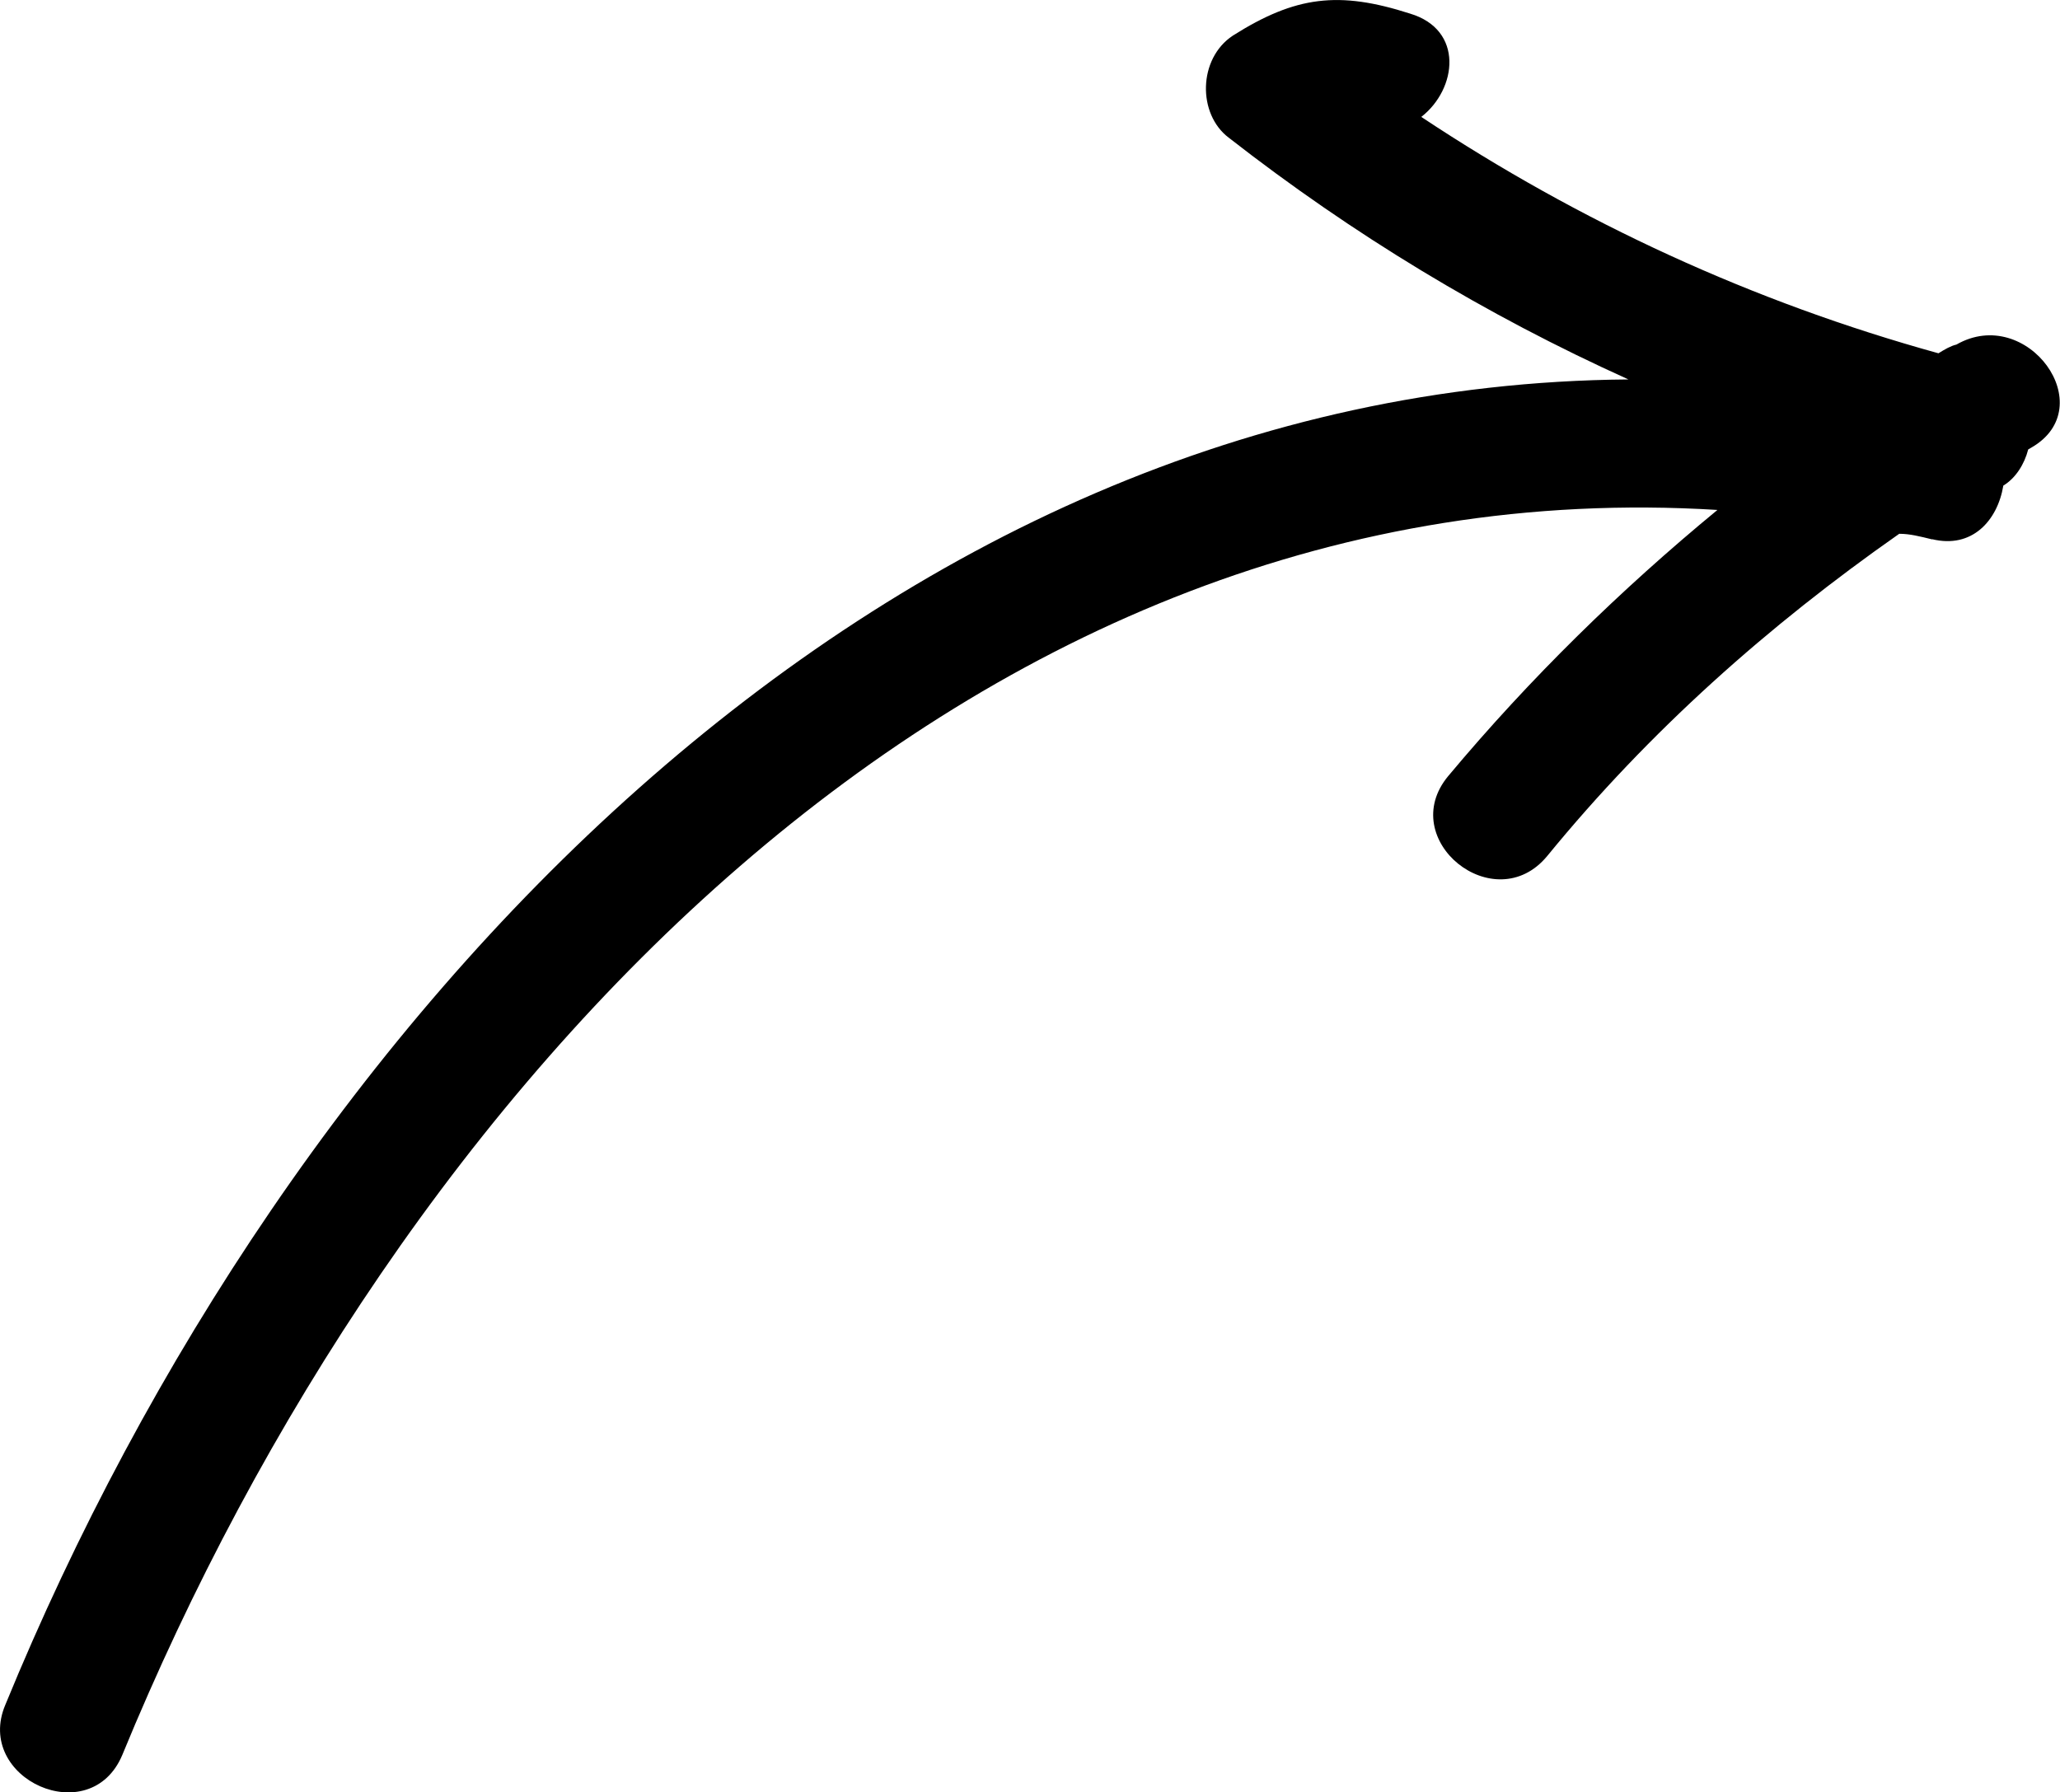
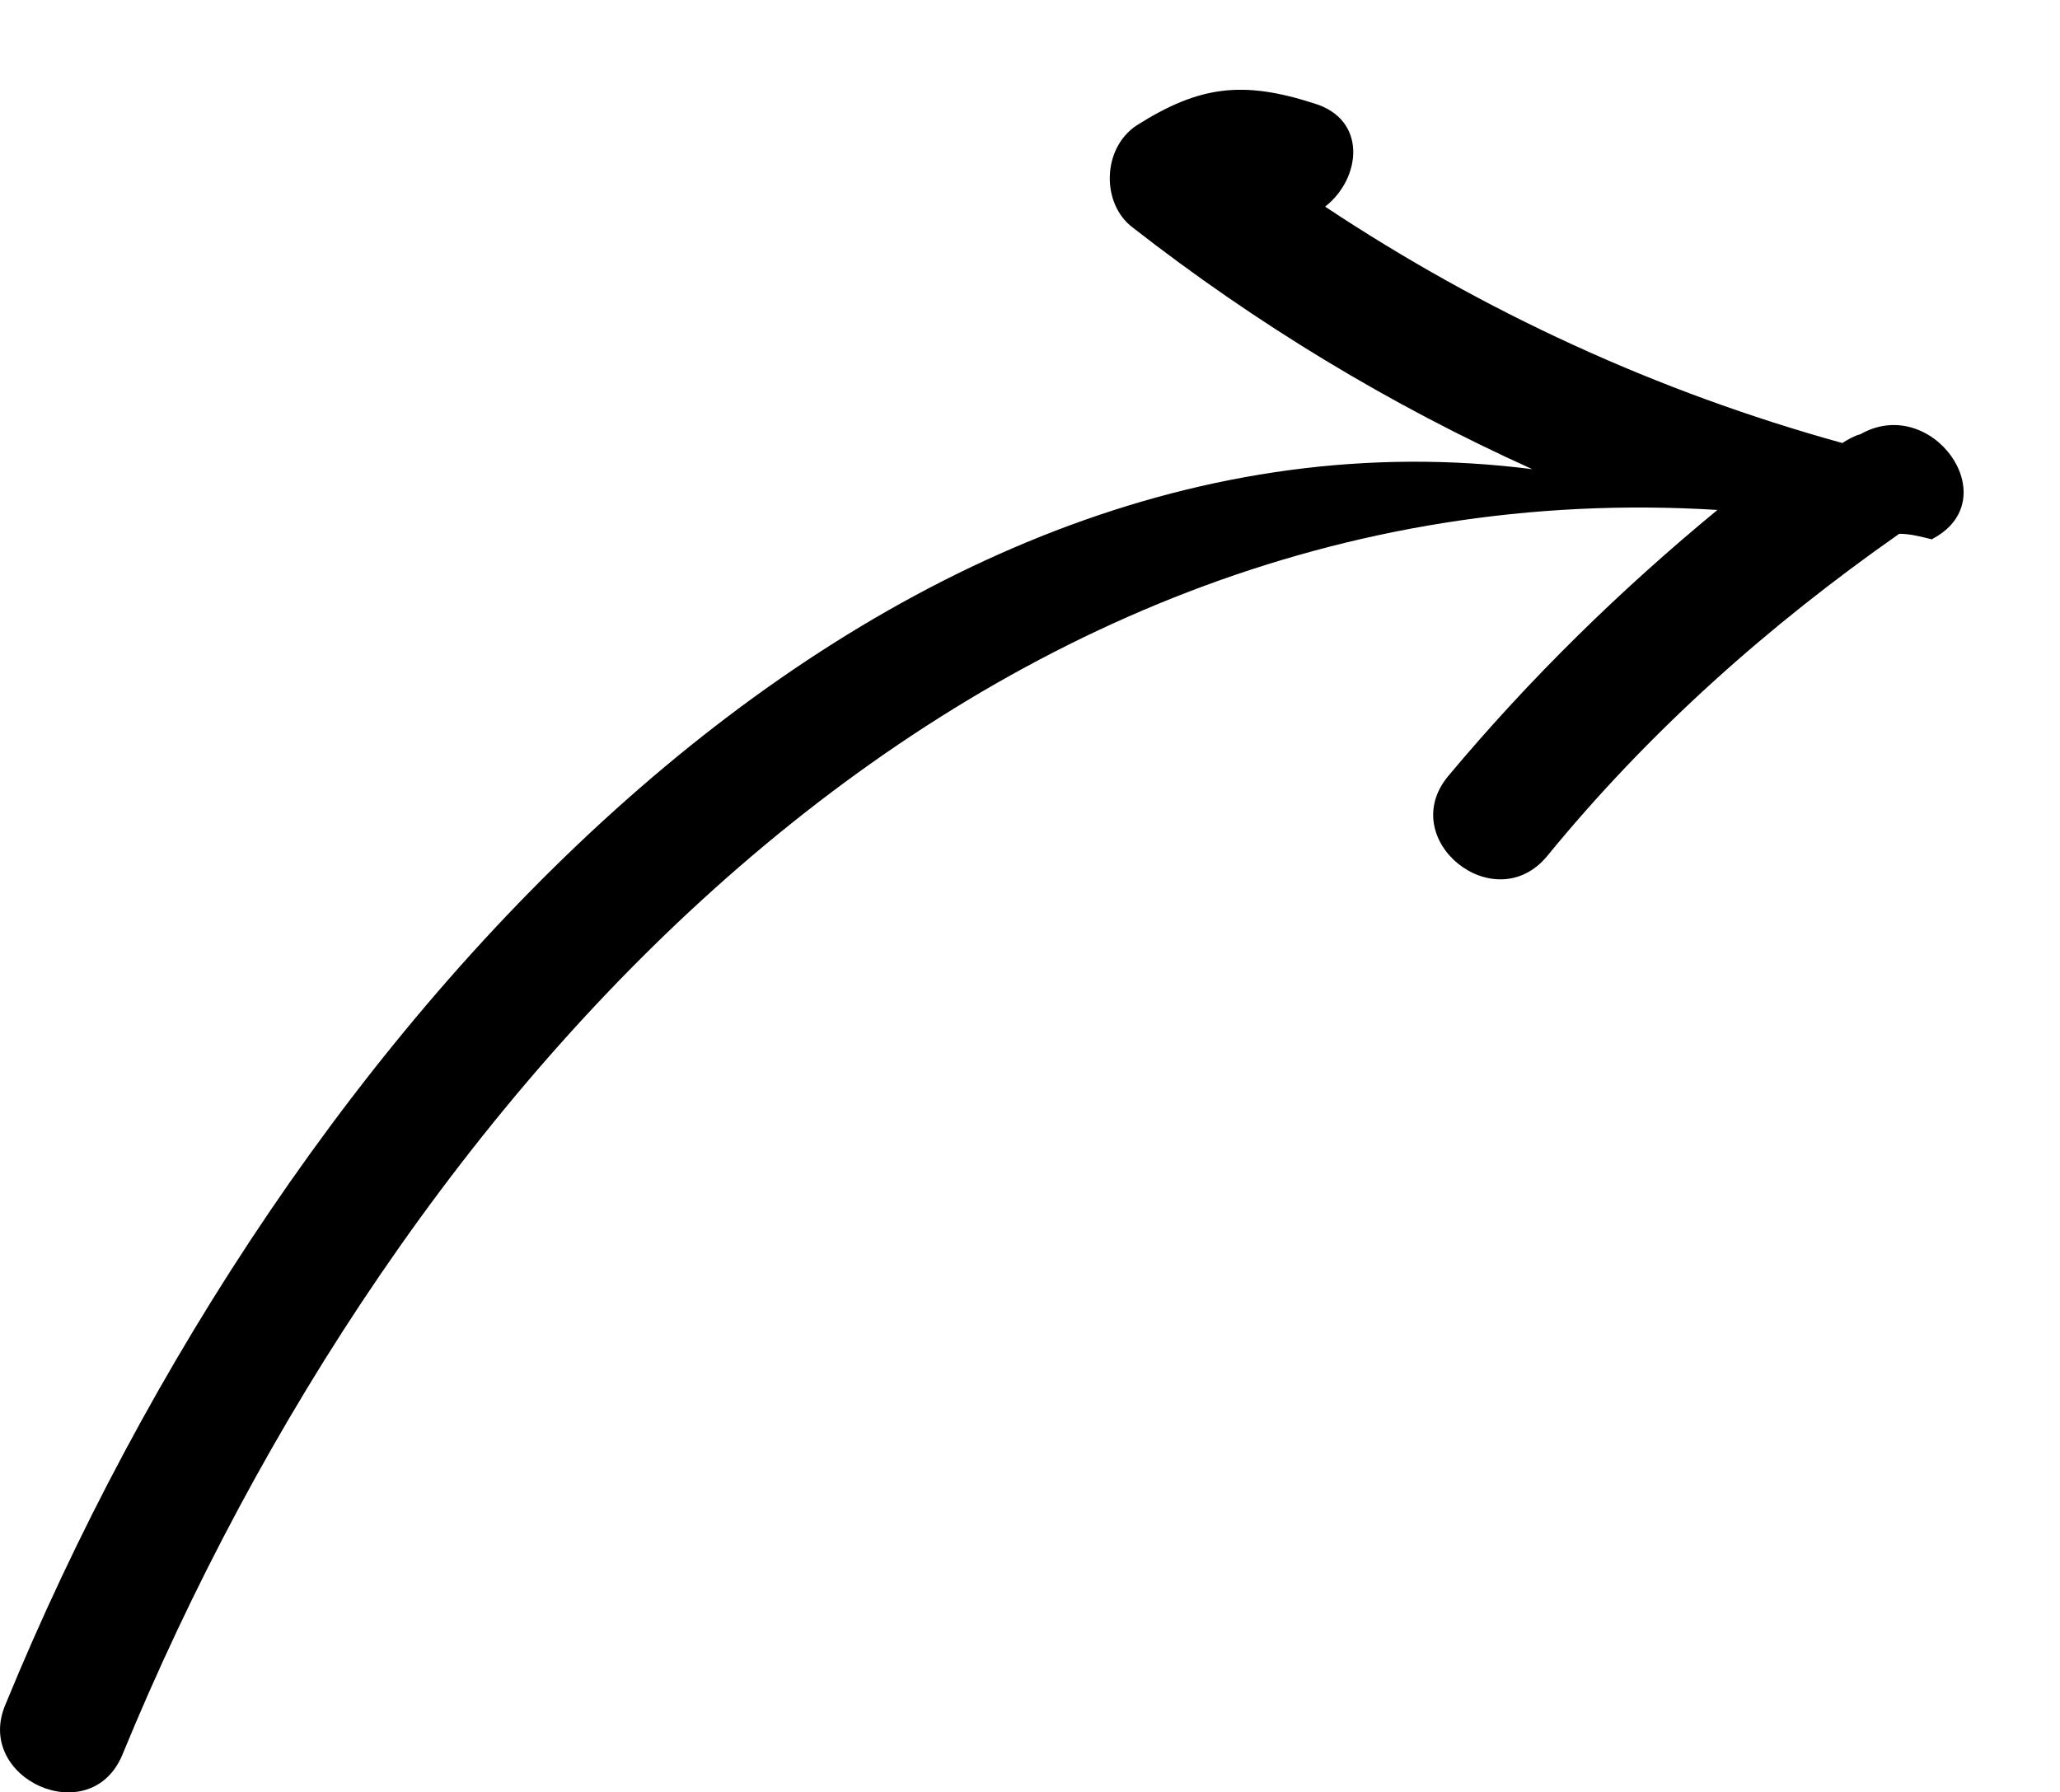
<svg xmlns="http://www.w3.org/2000/svg" id="Layer_2" viewBox="0 0 80.34 69.91">
  <g id="Layer_1-2">
-     <path d="M75.35,21.03c1.55.38,2.55-.71,2.78-2.09.48-.29.82-.83.97-1.41l.12-.07c2.76-1.58-.16-5.6-2.92-4.02-.22.05-.46.19-.7.34-7.23-2-13.98-5.11-20.17-9.22,1.4-1.09,1.67-3.4-.44-4.03-2.77-.89-4.46-.69-6.91.86-1.36.9-1.38,3.06-.16,3.98,4.83,3.77,10.03,6.92,15.59,9.43C34.08,15.03,11.14,39.84.21,66.49c-1.23,2.89,3.31,4.94,4.56,1.96,10.64-25.9,32.88-50.37,62.21-48.56-3.75,3.09-7.29,6.54-10.5,10.38-2.06,2.48,1.81,5.6,3.86,3.12,3.99-4.88,8.62-8.99,13.73-12.57.41,0,.8.1,1.29.22h0Z" />
+     <path d="M75.35,21.03l.12-.07c2.76-1.58-.16-5.6-2.92-4.02-.22.05-.46.19-.7.34-7.23-2-13.98-5.11-20.17-9.22,1.4-1.09,1.67-3.4-.44-4.03-2.77-.89-4.46-.69-6.91.86-1.36.9-1.38,3.06-.16,3.98,4.83,3.77,10.03,6.92,15.59,9.43C34.08,15.03,11.14,39.84.21,66.49c-1.23,2.89,3.31,4.94,4.56,1.96,10.64-25.9,32.88-50.37,62.21-48.56-3.75,3.09-7.29,6.54-10.5,10.38-2.06,2.48,1.81,5.6,3.86,3.12,3.99-4.88,8.62-8.99,13.73-12.57.41,0,.8.1,1.29.22h0Z" />
  </g>
</svg>